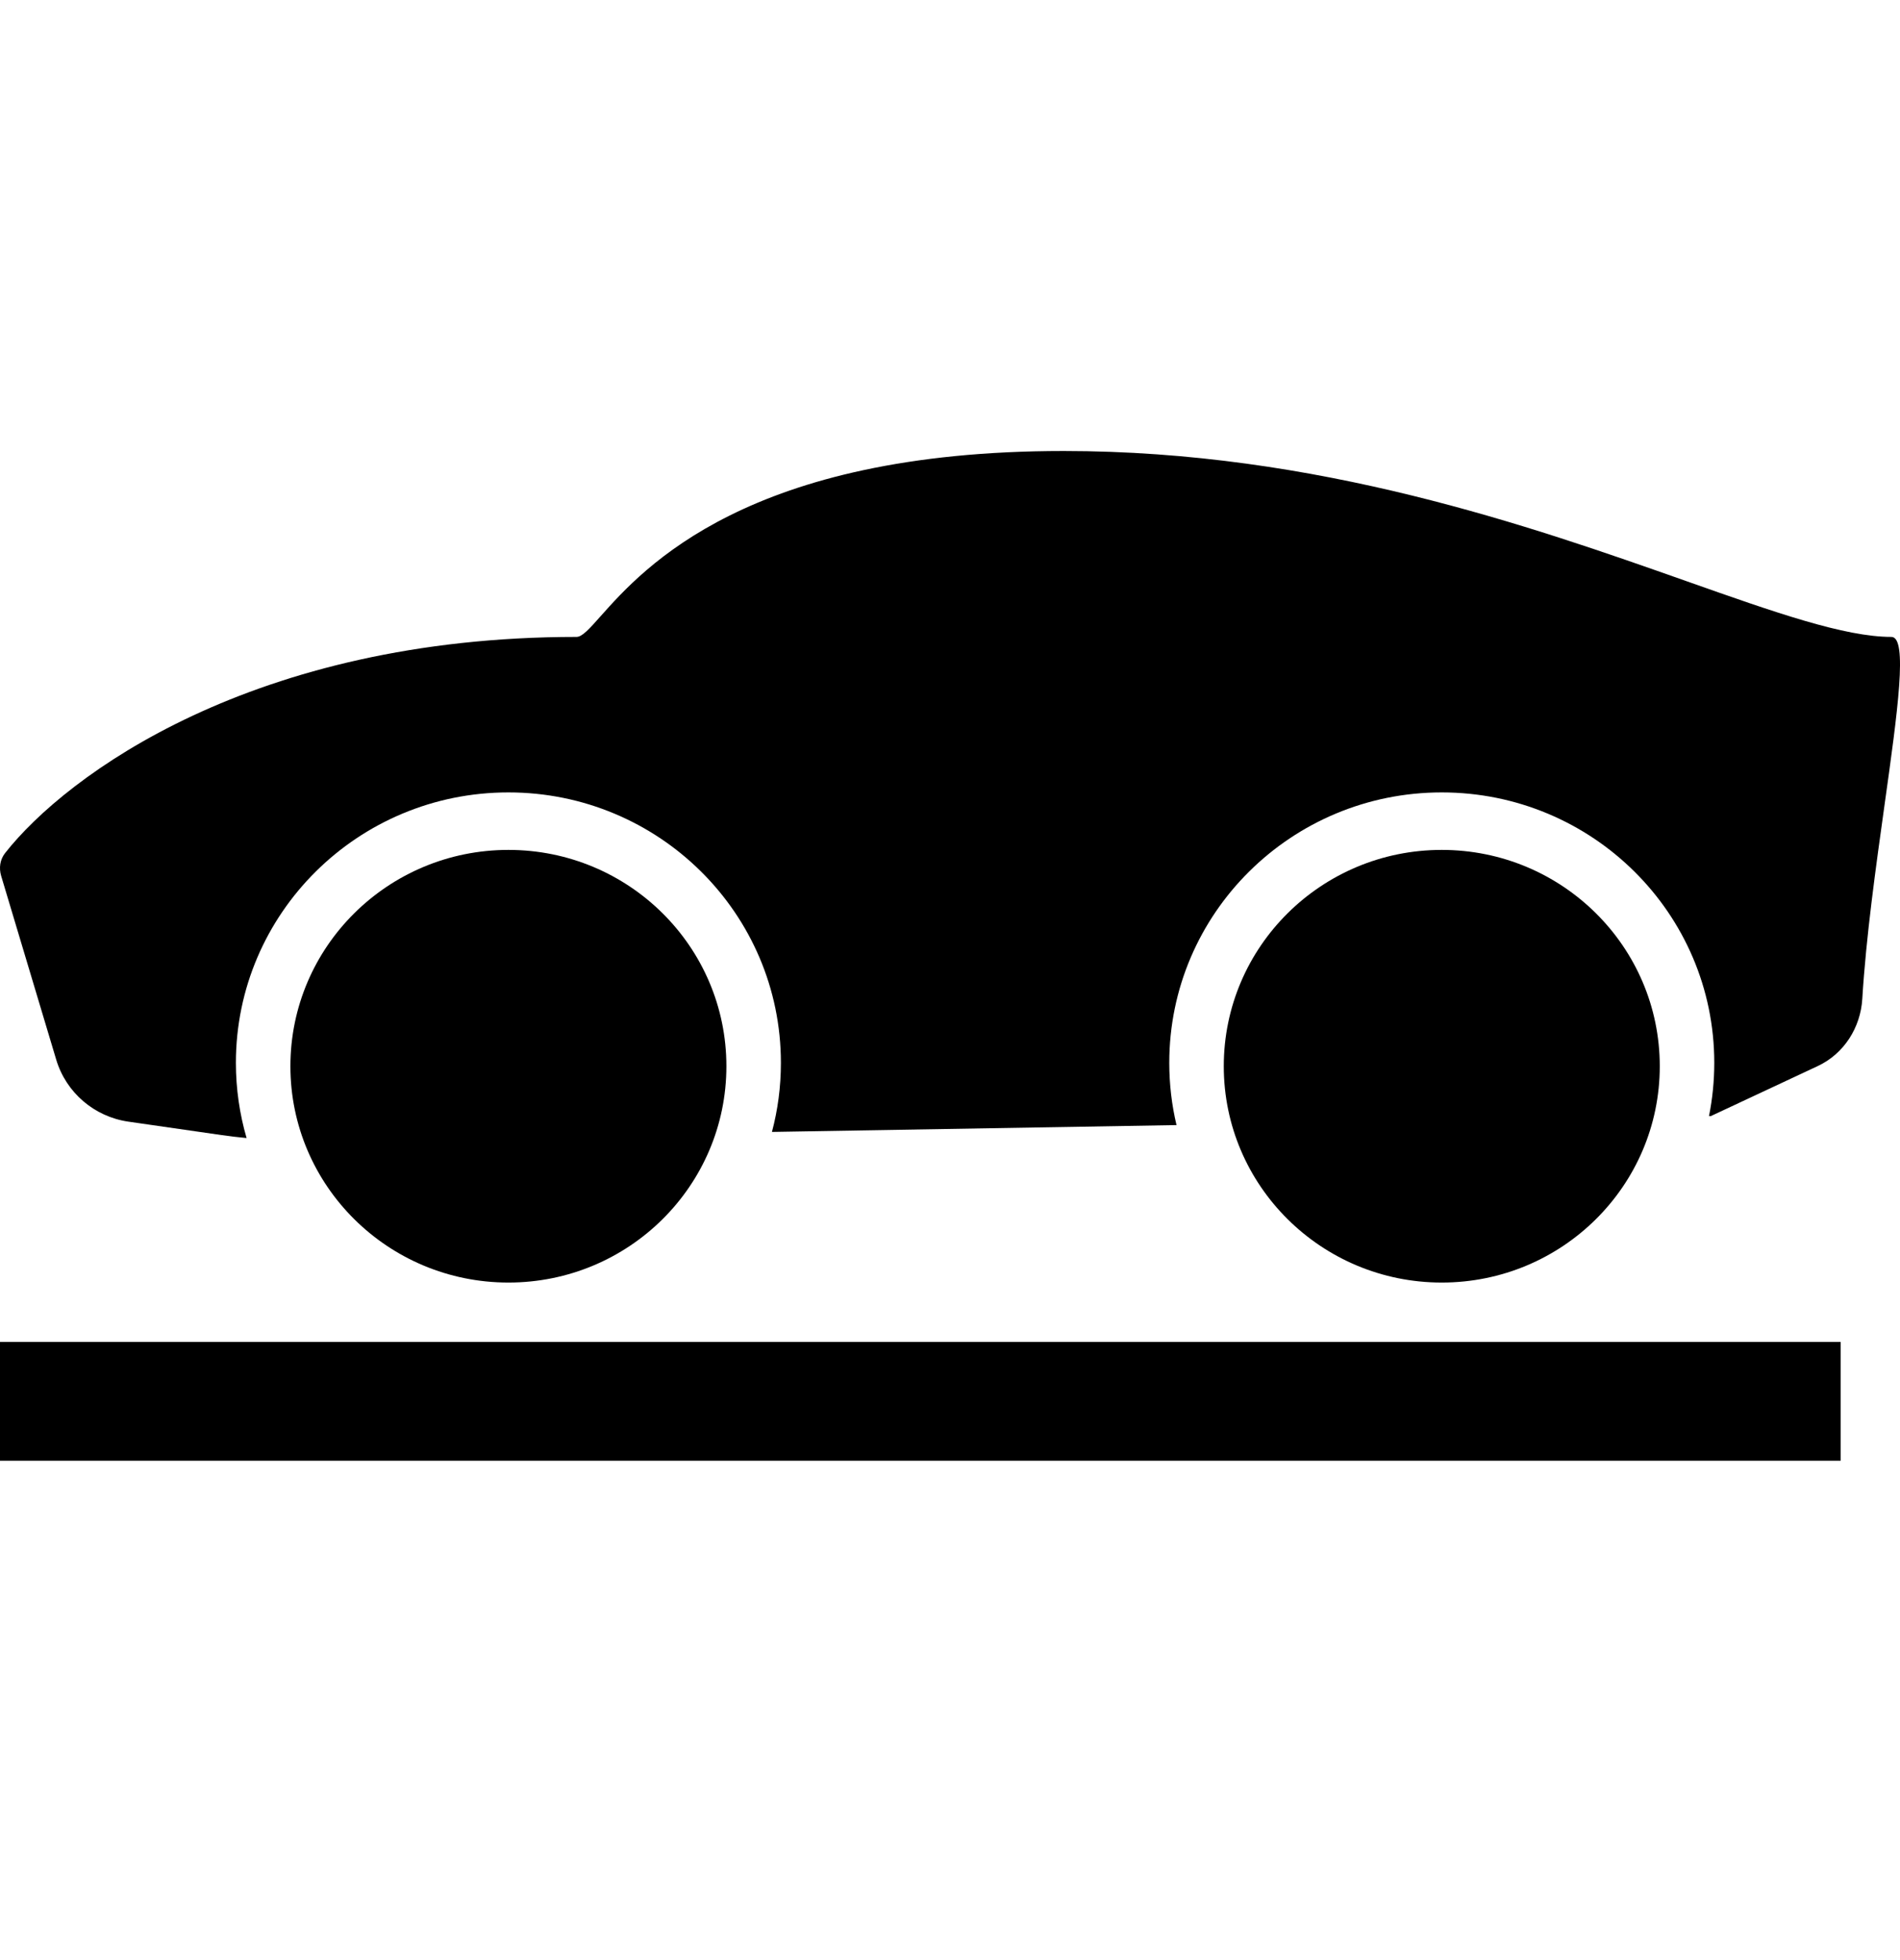
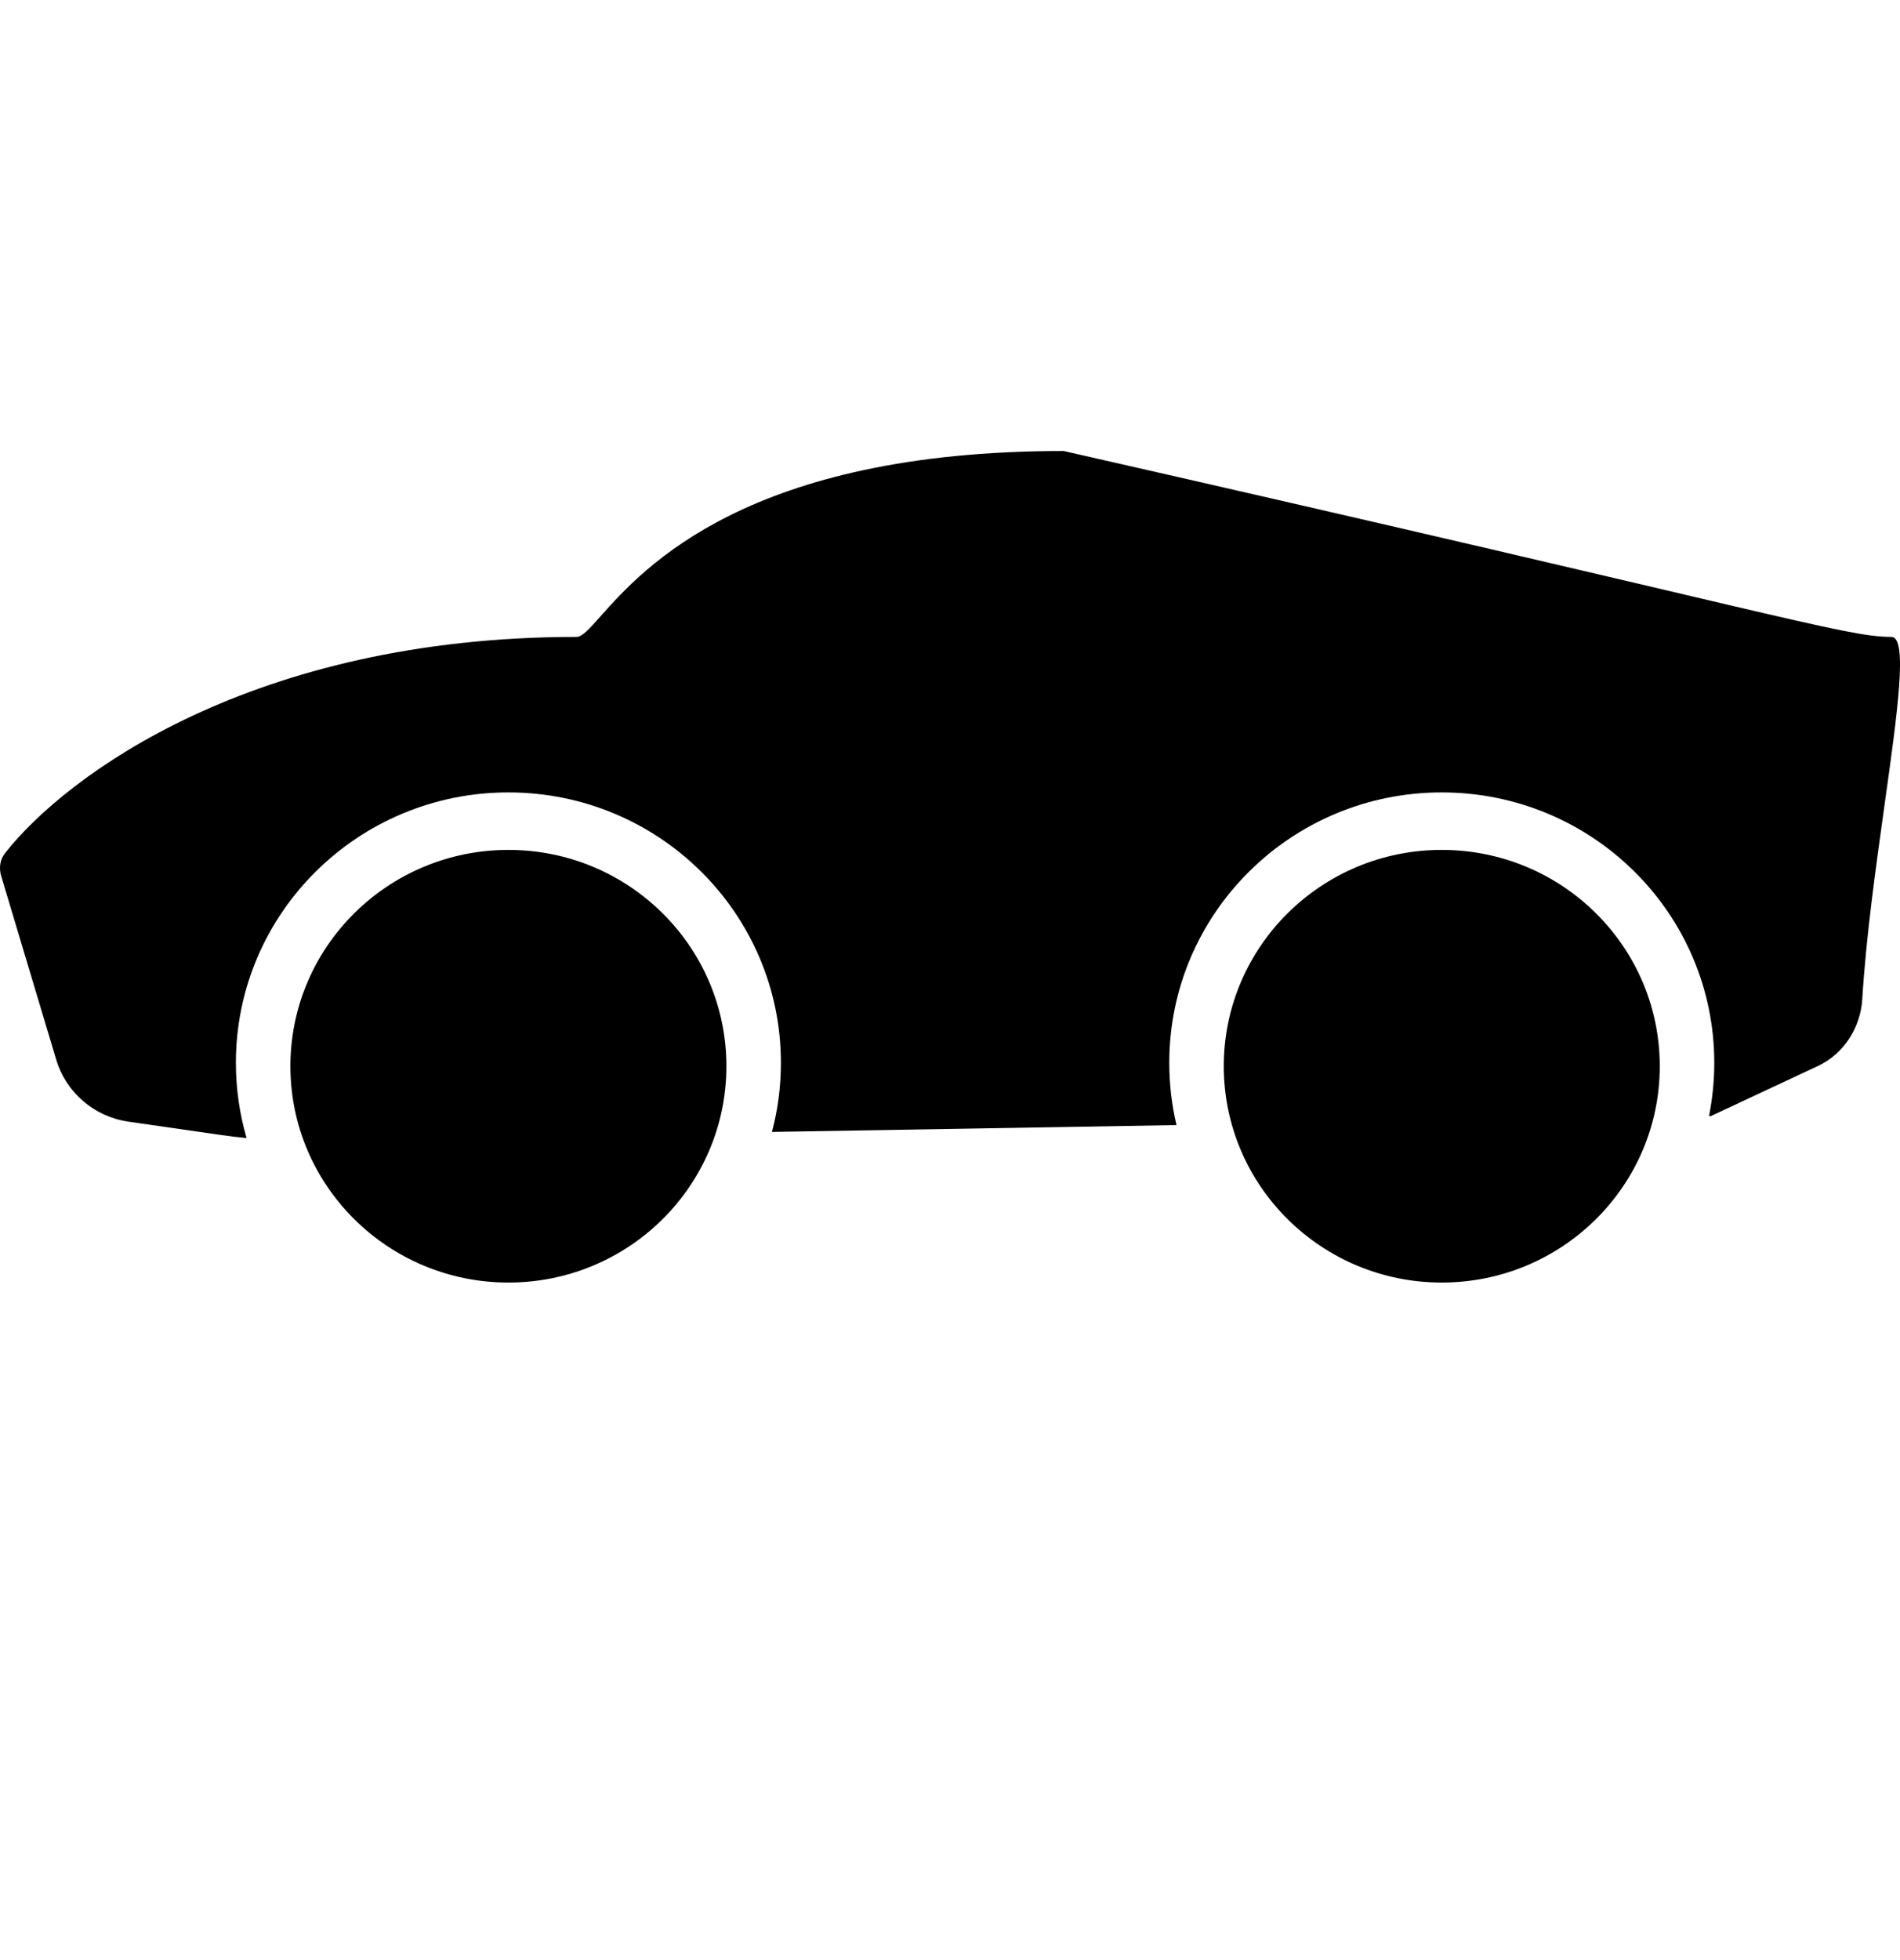
<svg xmlns="http://www.w3.org/2000/svg" width="32" height="33" viewBox="0 0 32 33" fill="none">
-   <path d="M0 23.593H31" stroke="black" stroke-width="2" />
-   <path d="M3.731 19.11L2.162 18.884C1.587 18.801 1.113 18.394 0.947 17.841L0.019 14.745C-0.02 14.613 0 14.471 0.086 14.362C1.12 13.048 4.268 10.723 9.71 10.723C9.805 10.723 9.925 10.589 10.115 10.375C10.841 9.56 12.593 7.593 17.914 7.593C22.19 7.593 25.791 8.863 28.405 9.785C29.895 10.311 31.064 10.723 31.855 10.723C32.136 10.723 31.96 11.98 31.74 13.549C31.594 14.593 31.428 15.775 31.365 16.816C31.336 17.3 31.057 17.741 30.615 17.948L28.815 18.79L28.783 18.791C28.841 18.501 28.872 18.201 28.872 17.894C28.872 15.379 26.817 13.341 24.282 13.341C21.748 13.341 19.693 15.379 19.693 17.894C19.693 18.255 19.735 18.606 19.815 18.942L13.001 19.057C13.1 18.686 13.152 18.296 13.152 17.894C13.152 15.379 11.098 13.341 8.563 13.341C6.028 13.341 3.973 15.379 3.973 17.894C3.973 18.333 4.036 18.758 4.153 19.16C4.012 19.147 3.871 19.13 3.731 19.11Z" fill="black" />
+   <path d="M3.731 19.11L2.162 18.884C1.587 18.801 1.113 18.394 0.947 17.841L0.019 14.745C-0.02 14.613 0 14.471 0.086 14.362C1.12 13.048 4.268 10.723 9.71 10.723C9.805 10.723 9.925 10.589 10.115 10.375C10.841 9.56 12.593 7.593 17.914 7.593C29.895 10.311 31.064 10.723 31.855 10.723C32.136 10.723 31.96 11.98 31.74 13.549C31.594 14.593 31.428 15.775 31.365 16.816C31.336 17.3 31.057 17.741 30.615 17.948L28.815 18.79L28.783 18.791C28.841 18.501 28.872 18.201 28.872 17.894C28.872 15.379 26.817 13.341 24.282 13.341C21.748 13.341 19.693 15.379 19.693 17.894C19.693 18.255 19.735 18.606 19.815 18.942L13.001 19.057C13.1 18.686 13.152 18.296 13.152 17.894C13.152 15.379 11.098 13.341 8.563 13.341C6.028 13.341 3.973 15.379 3.973 17.894C3.973 18.333 4.036 18.758 4.153 19.16C4.012 19.147 3.871 19.13 3.731 19.11Z" fill="black" />
  <path d="M12.234 17.951C12.234 19.962 10.591 21.593 8.563 21.593C6.535 21.593 4.891 19.962 4.891 17.951C4.891 15.939 6.535 14.309 8.563 14.309C10.591 14.309 12.234 15.939 12.234 17.951Z" fill="black" />
  <path d="M24.282 21.593C26.31 21.593 27.954 19.962 27.954 17.951C27.954 15.939 26.31 14.309 24.282 14.309C22.255 14.309 20.611 15.939 20.611 17.951C20.611 19.962 22.255 21.593 24.282 21.593Z" fill="black" />
</svg>